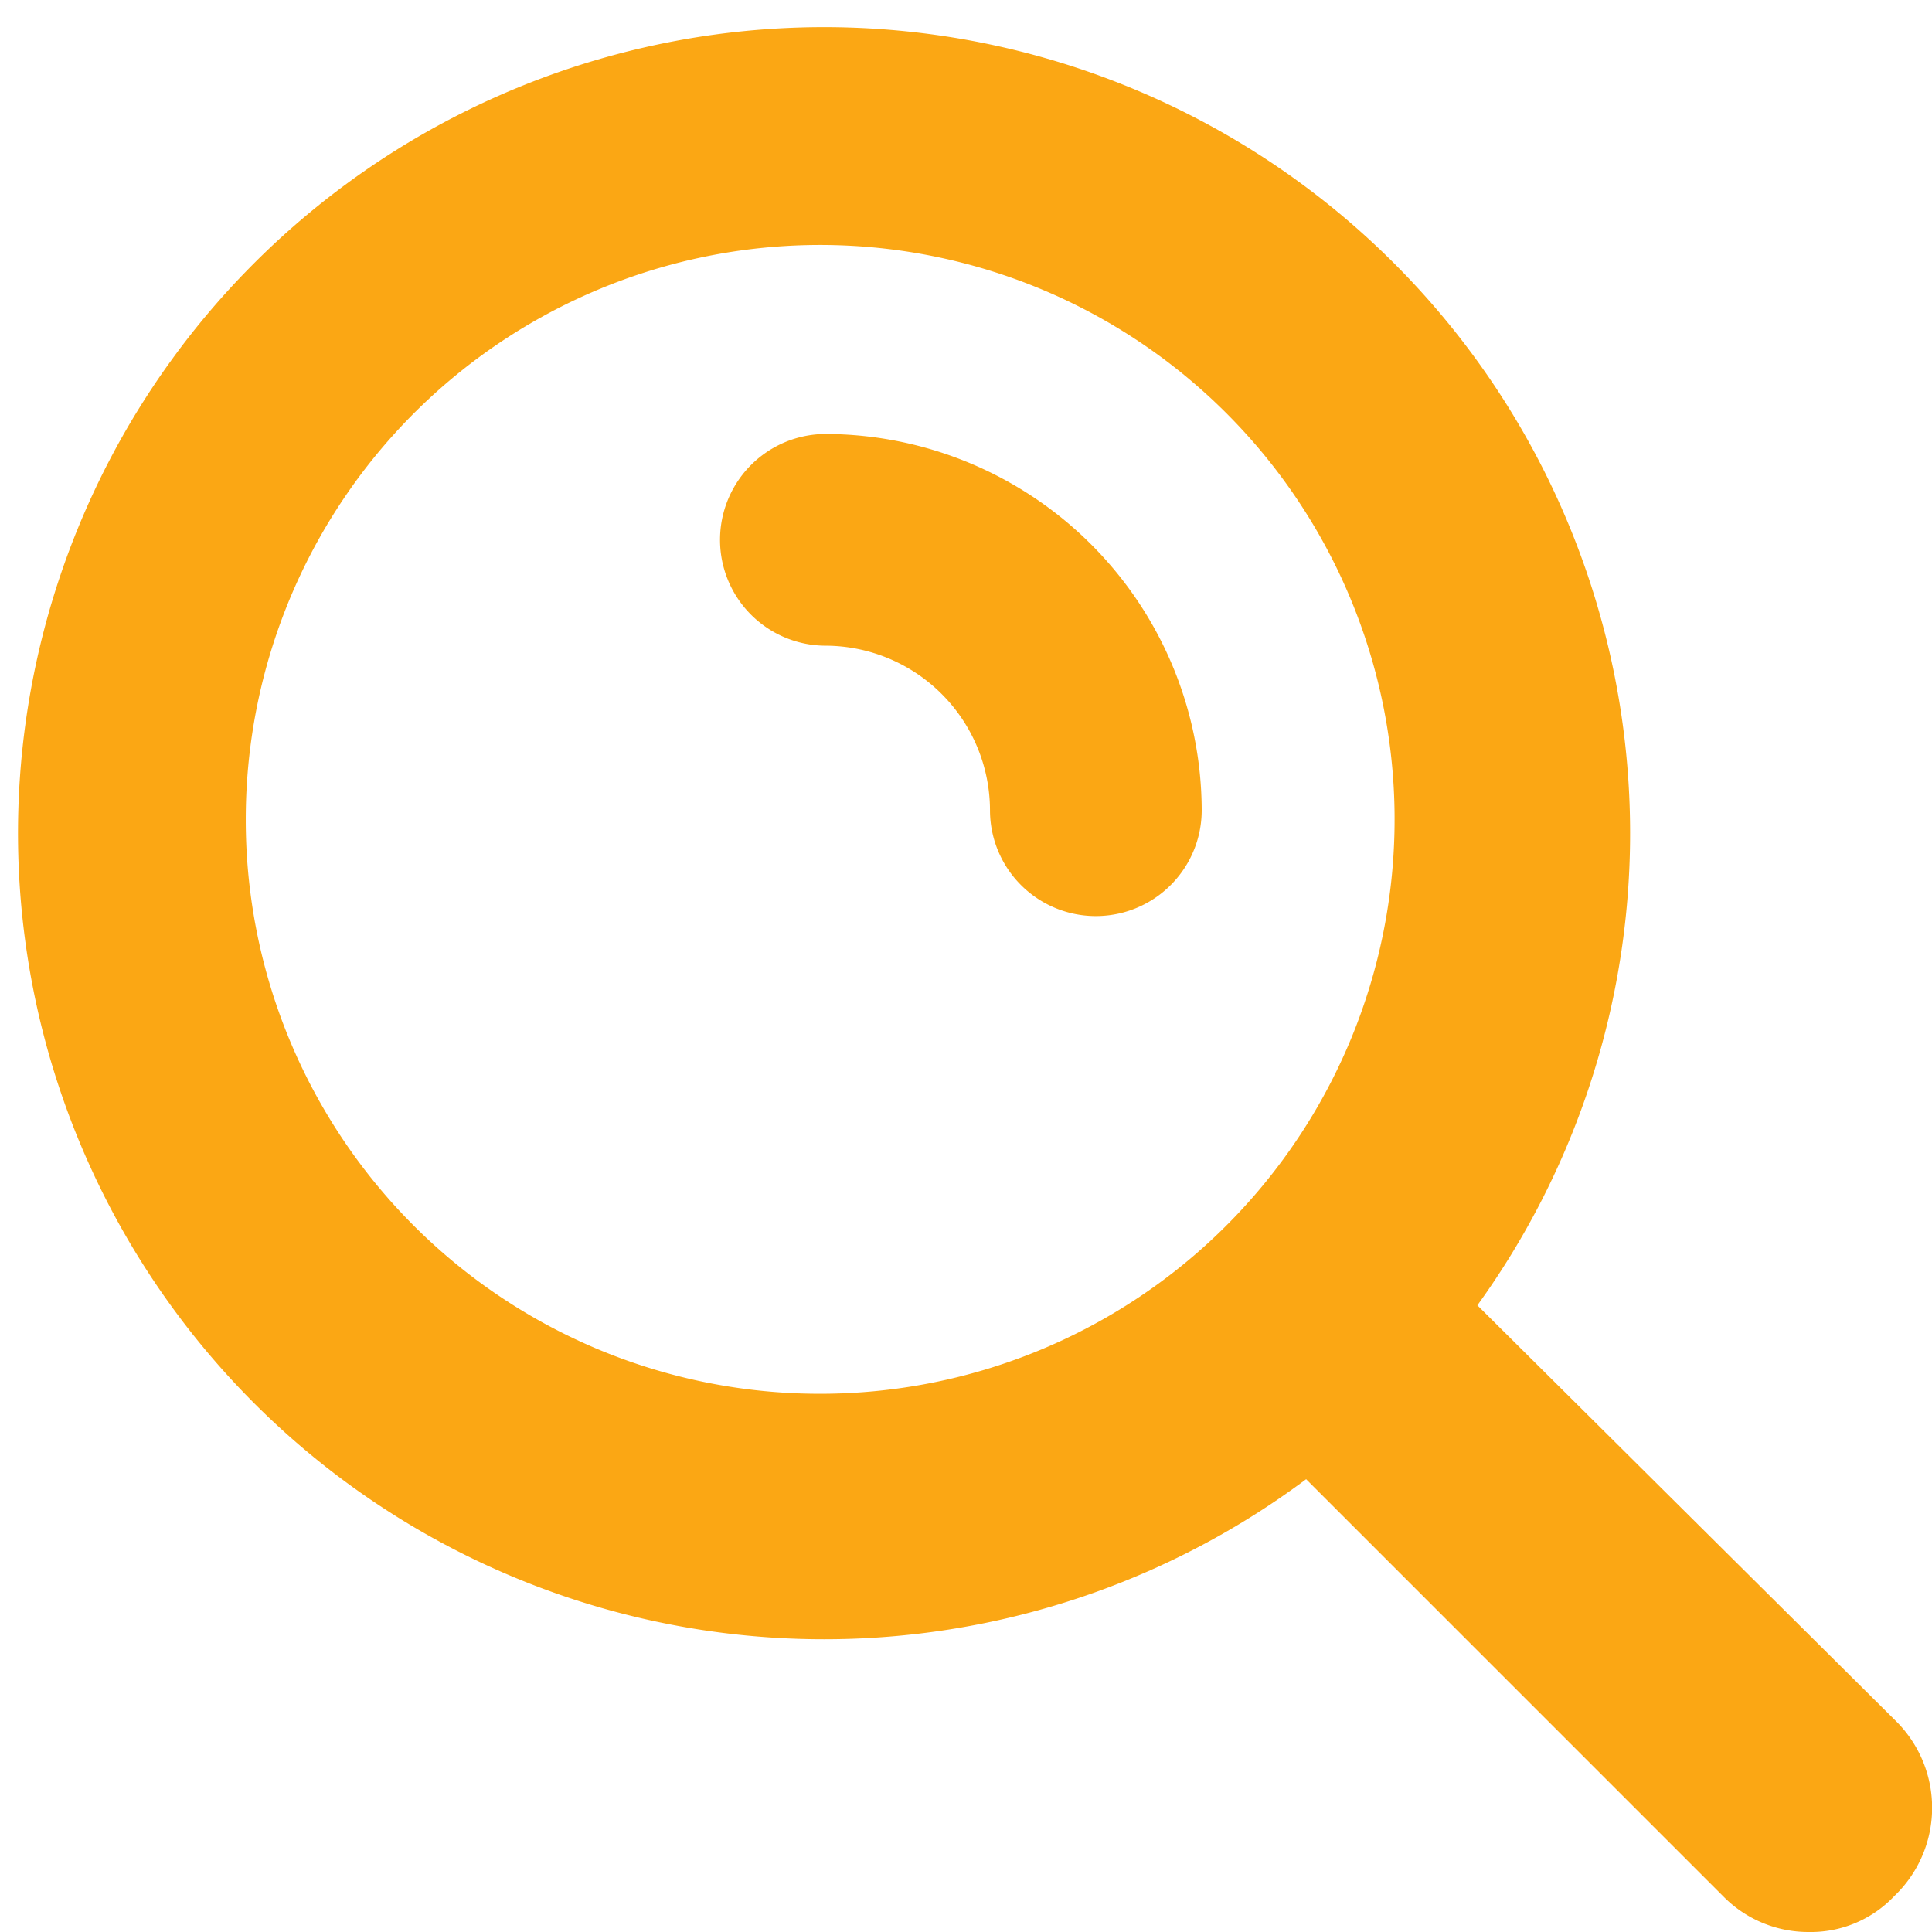
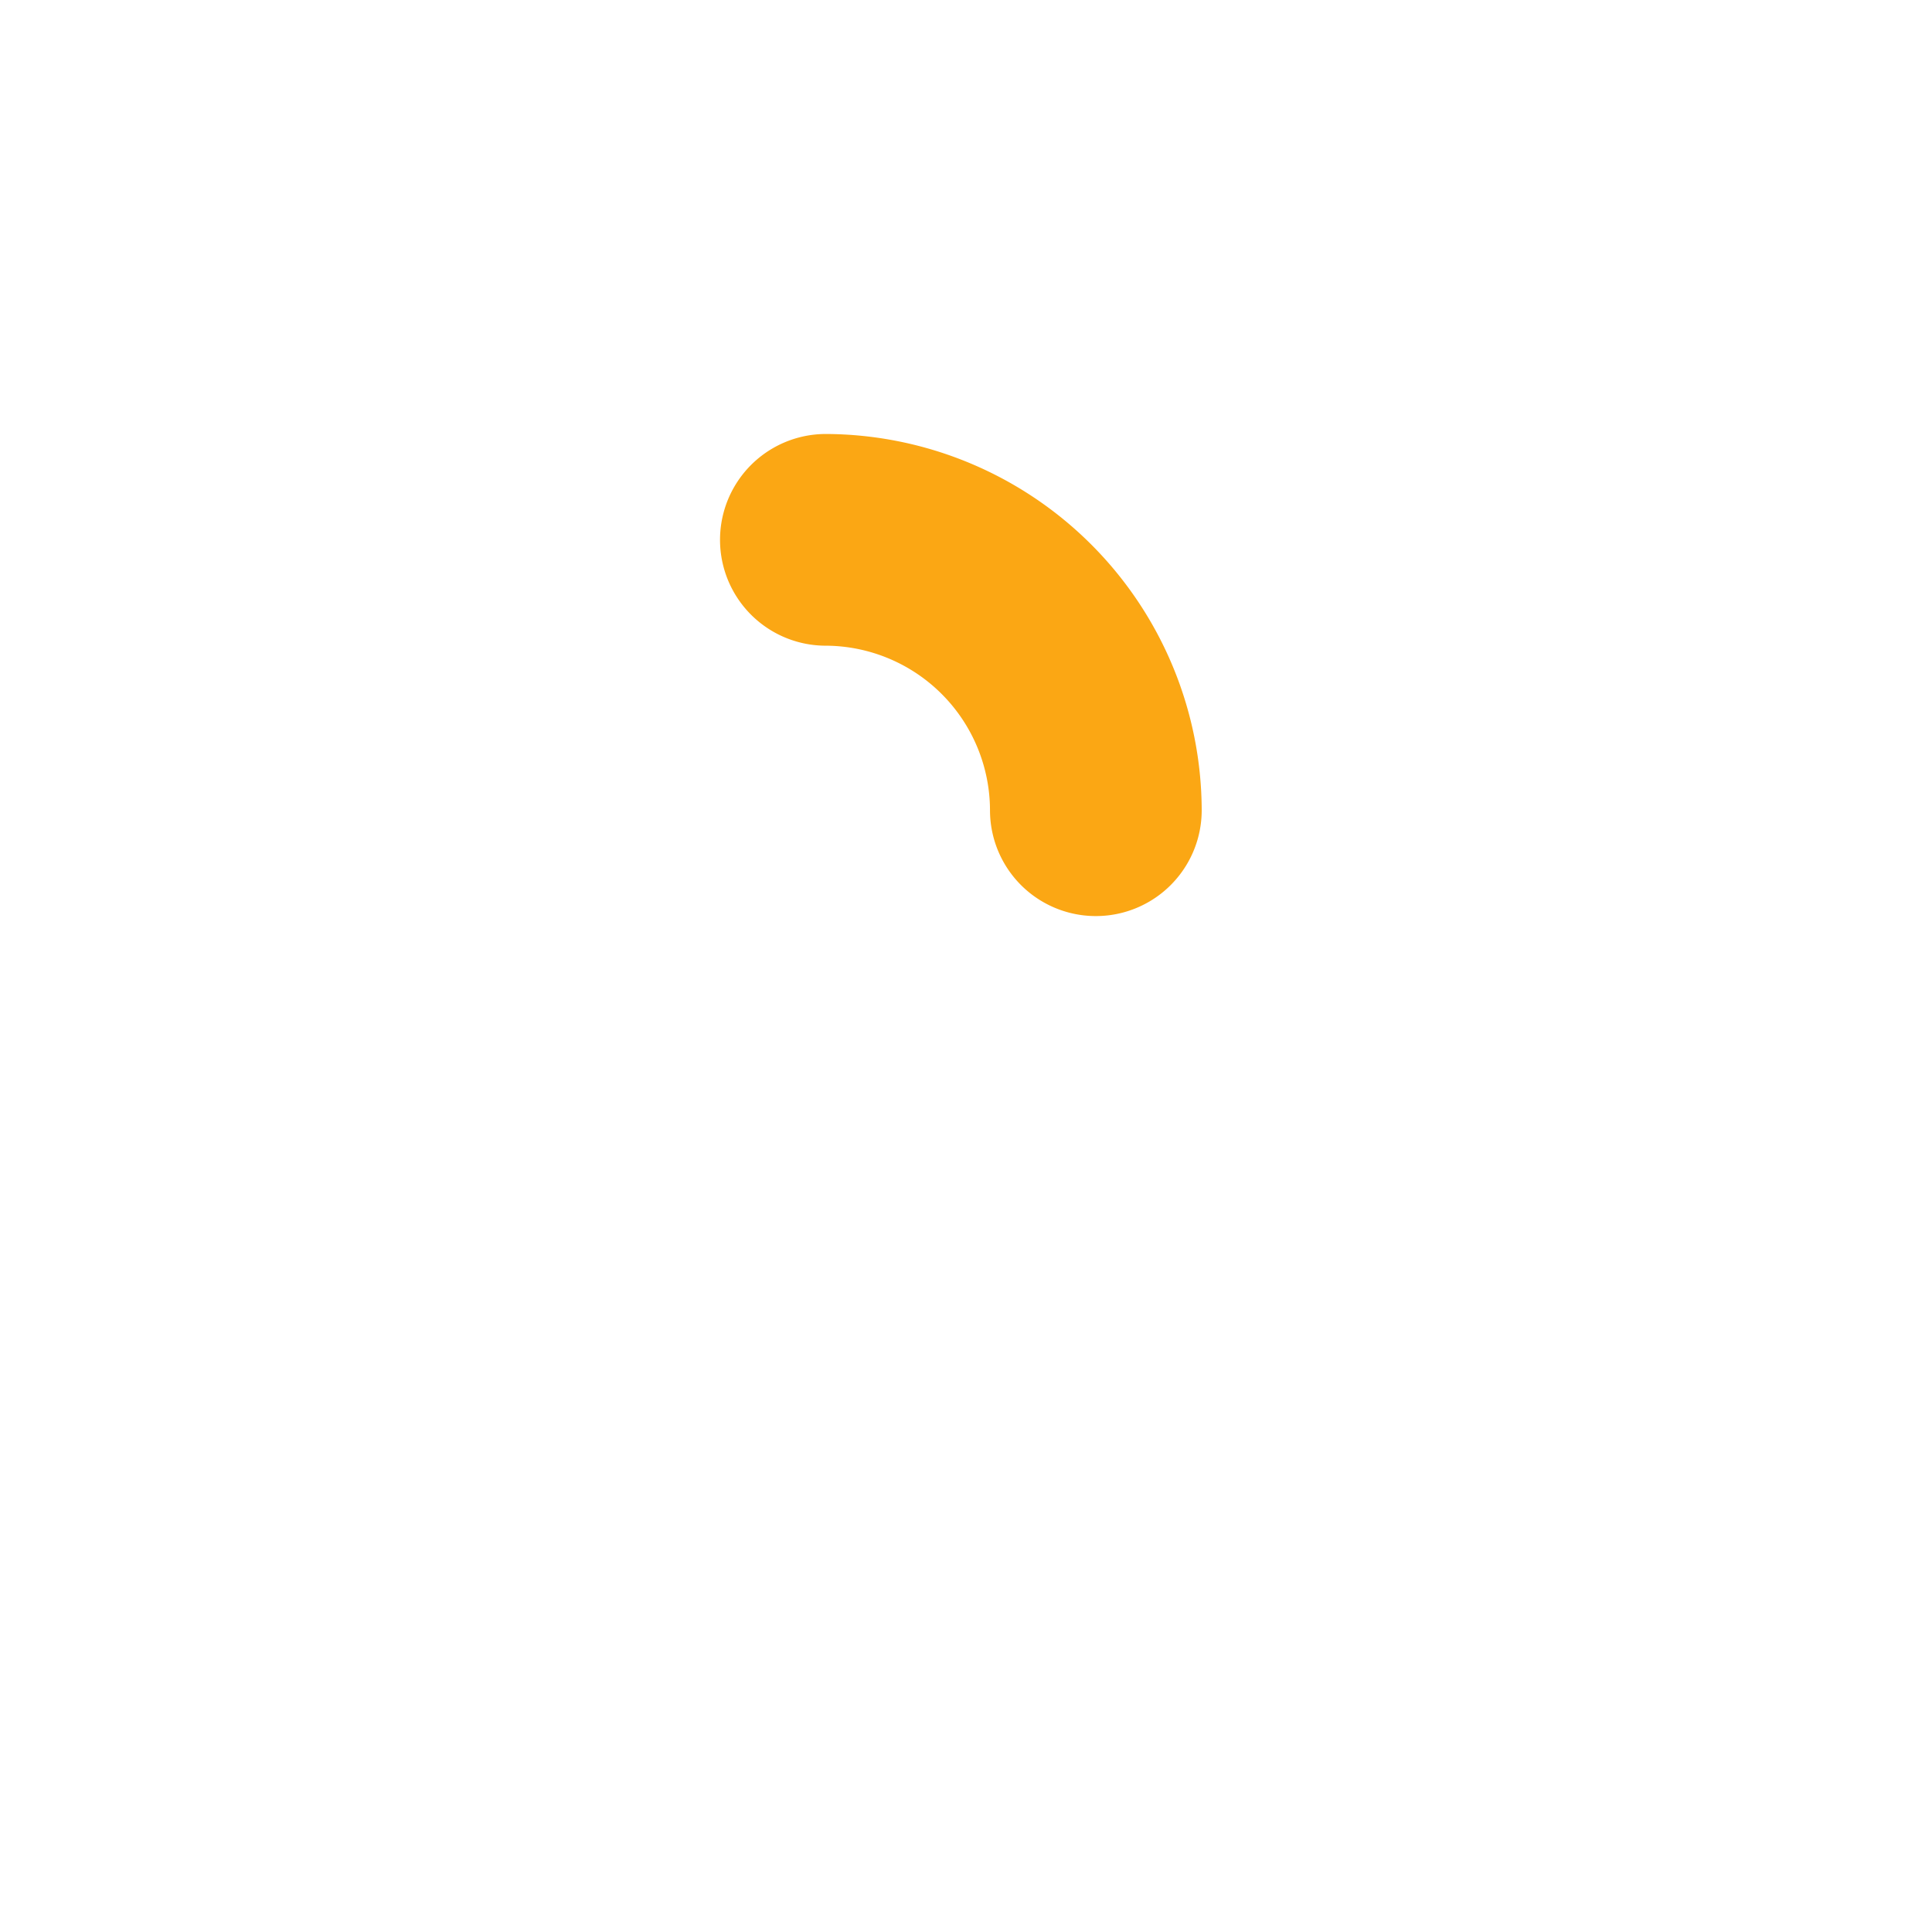
<svg xmlns="http://www.w3.org/2000/svg" width="19" height="19" viewBox="0 0 19 19">
  <g id="icon-search" transform="translate(-15 -8.293)">
    <path id="Path_12948" data-name="Path 12948" d="M41.741,43a1.041,1.041,0,0,0,0,2.082A1.622,1.622,0,0,1,43.355,46.7a1.041,1.041,0,0,0,2.082,0A3.71,3.71,0,0,0,41.741,43Z" transform="translate(-18.619 -30.439)" fill="#fba714" />
-     <path id="Path_12952" data-name="Path 12952" d="M33.657,44.437l-4.128-4.1a7.927,7.927,0,1,0-1.684,1.71l4.1,4.1a1.173,1.173,0,0,0,.842.353,1.13,1.13,0,0,0,.842-.353A1.2,1.2,0,0,0,33.657,44.437Zm-16.24-8.876a5.649,5.649,0,1,1,5.649,5.646A5.643,5.643,0,0,1,17.417,35.561Z" transform="translate(0 -19.207)" fill="#fba714" />
  </g>
</svg>